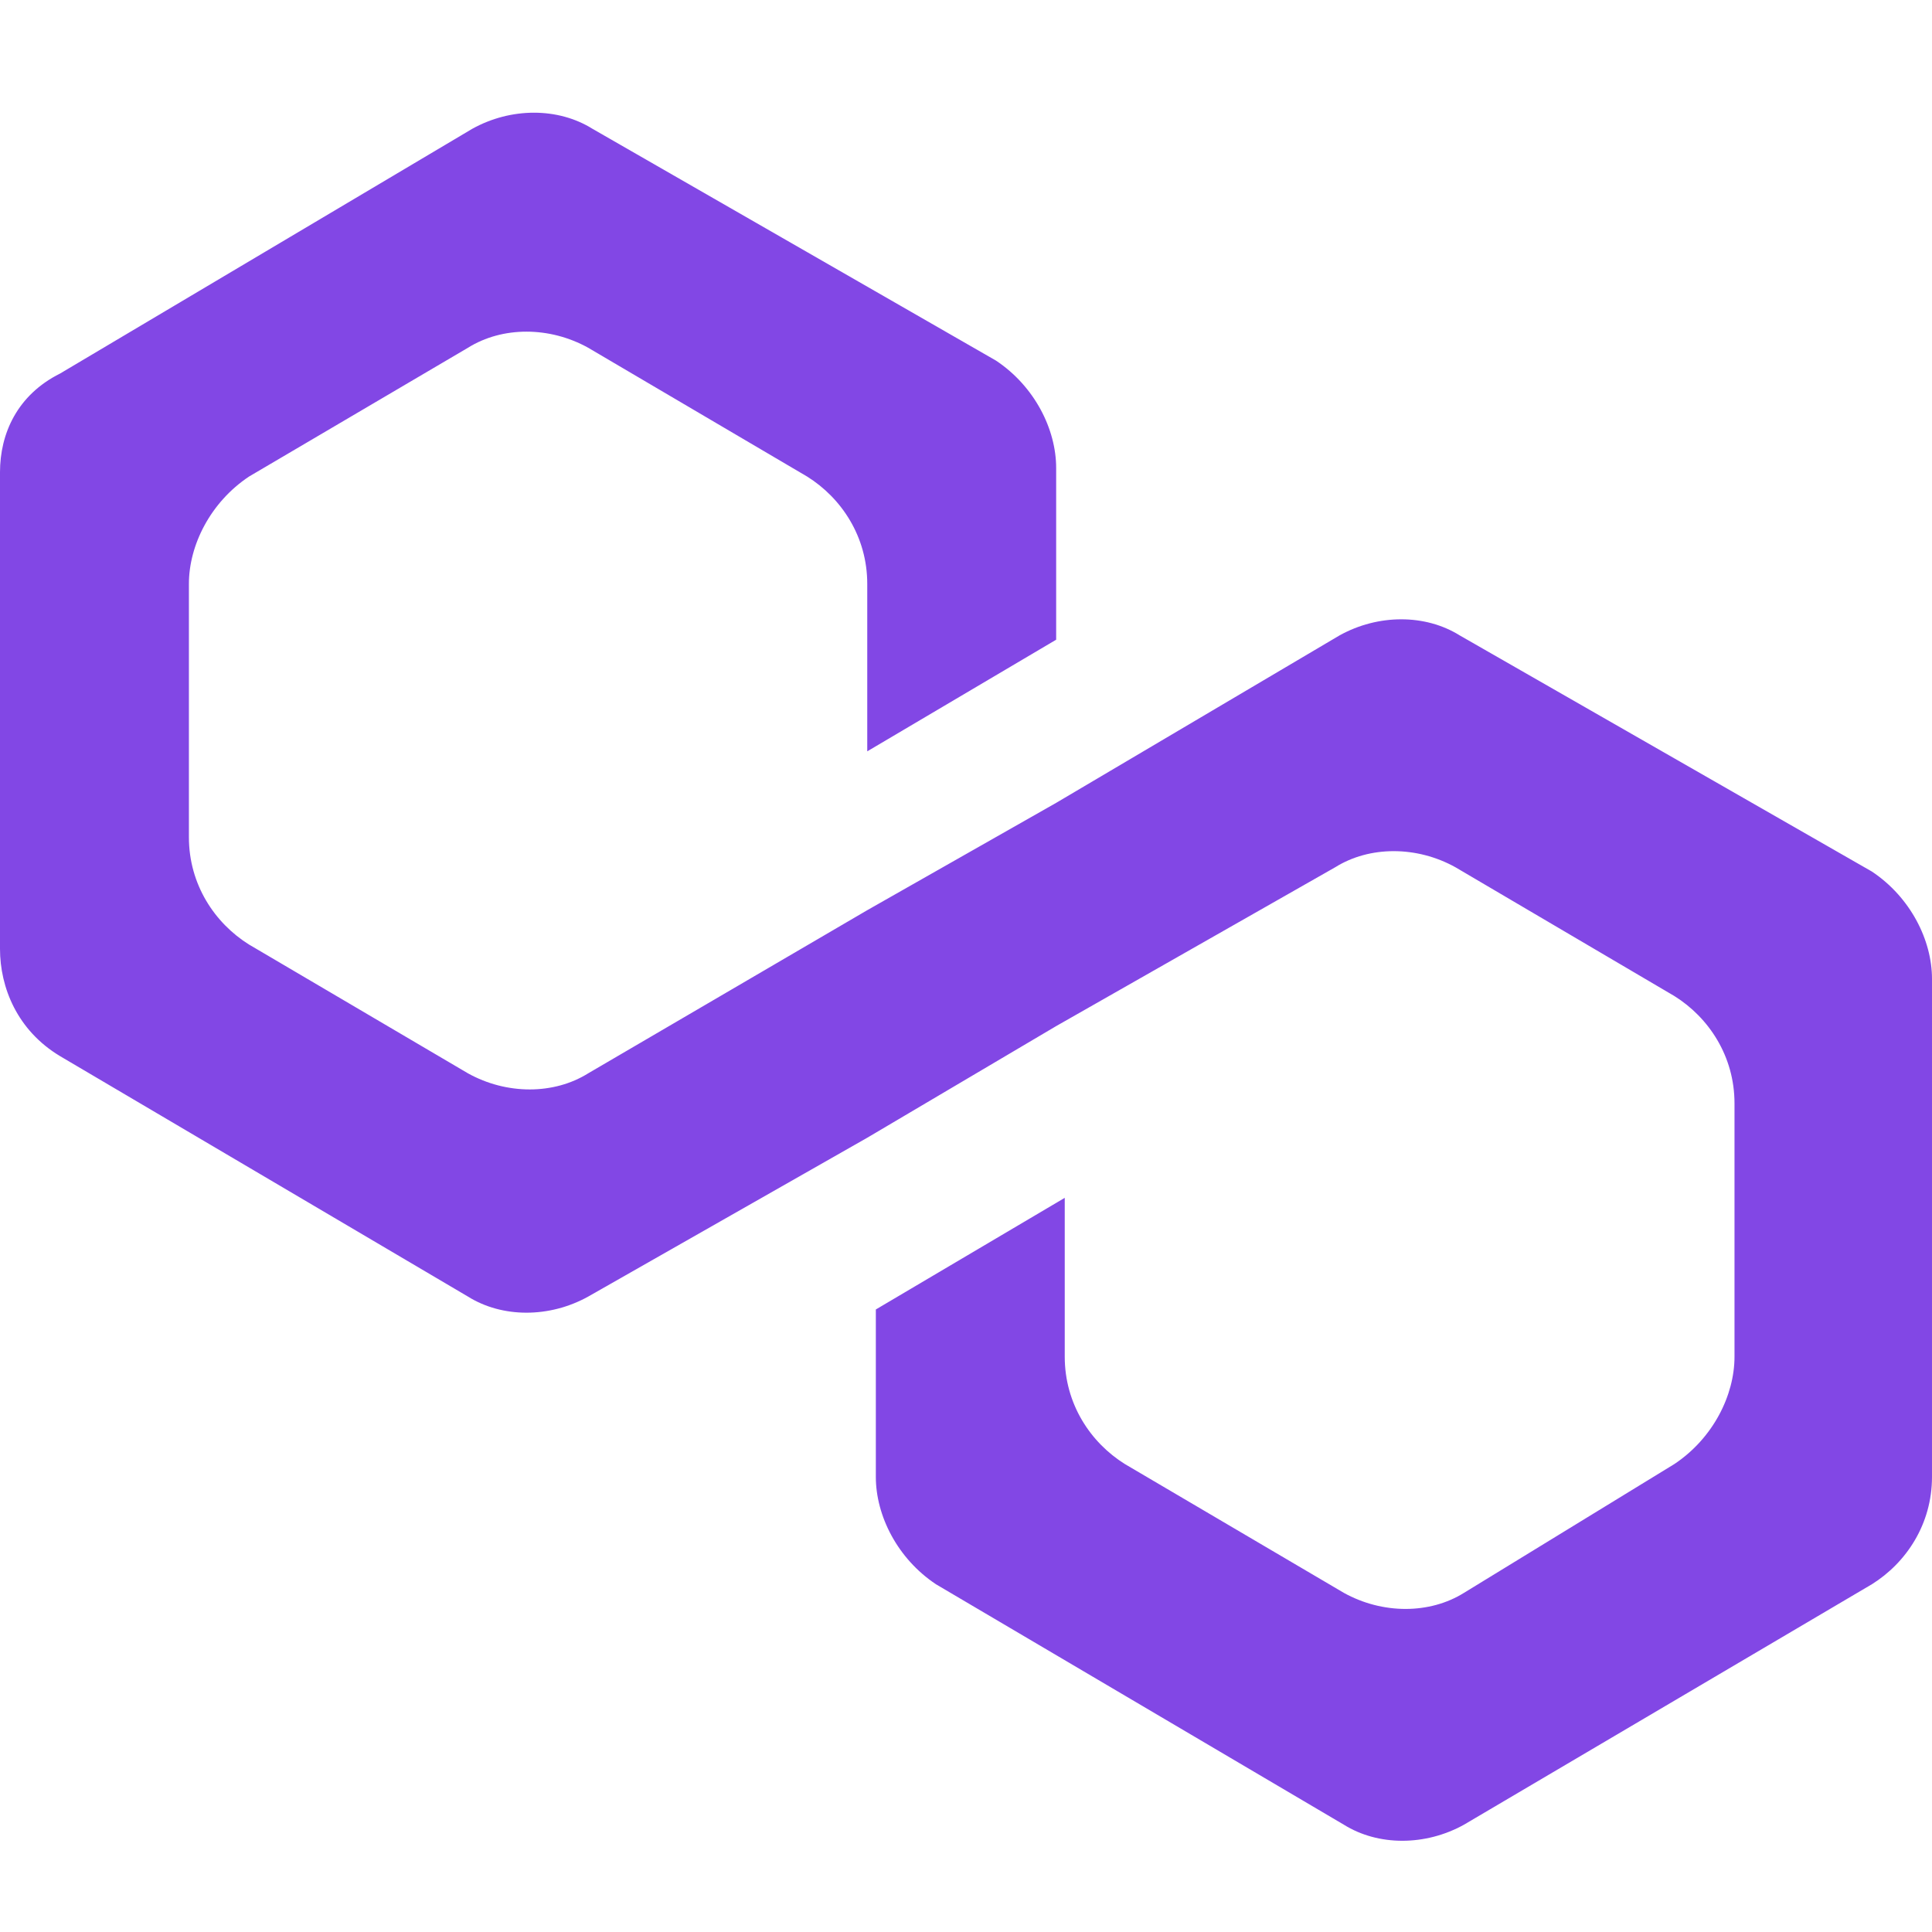
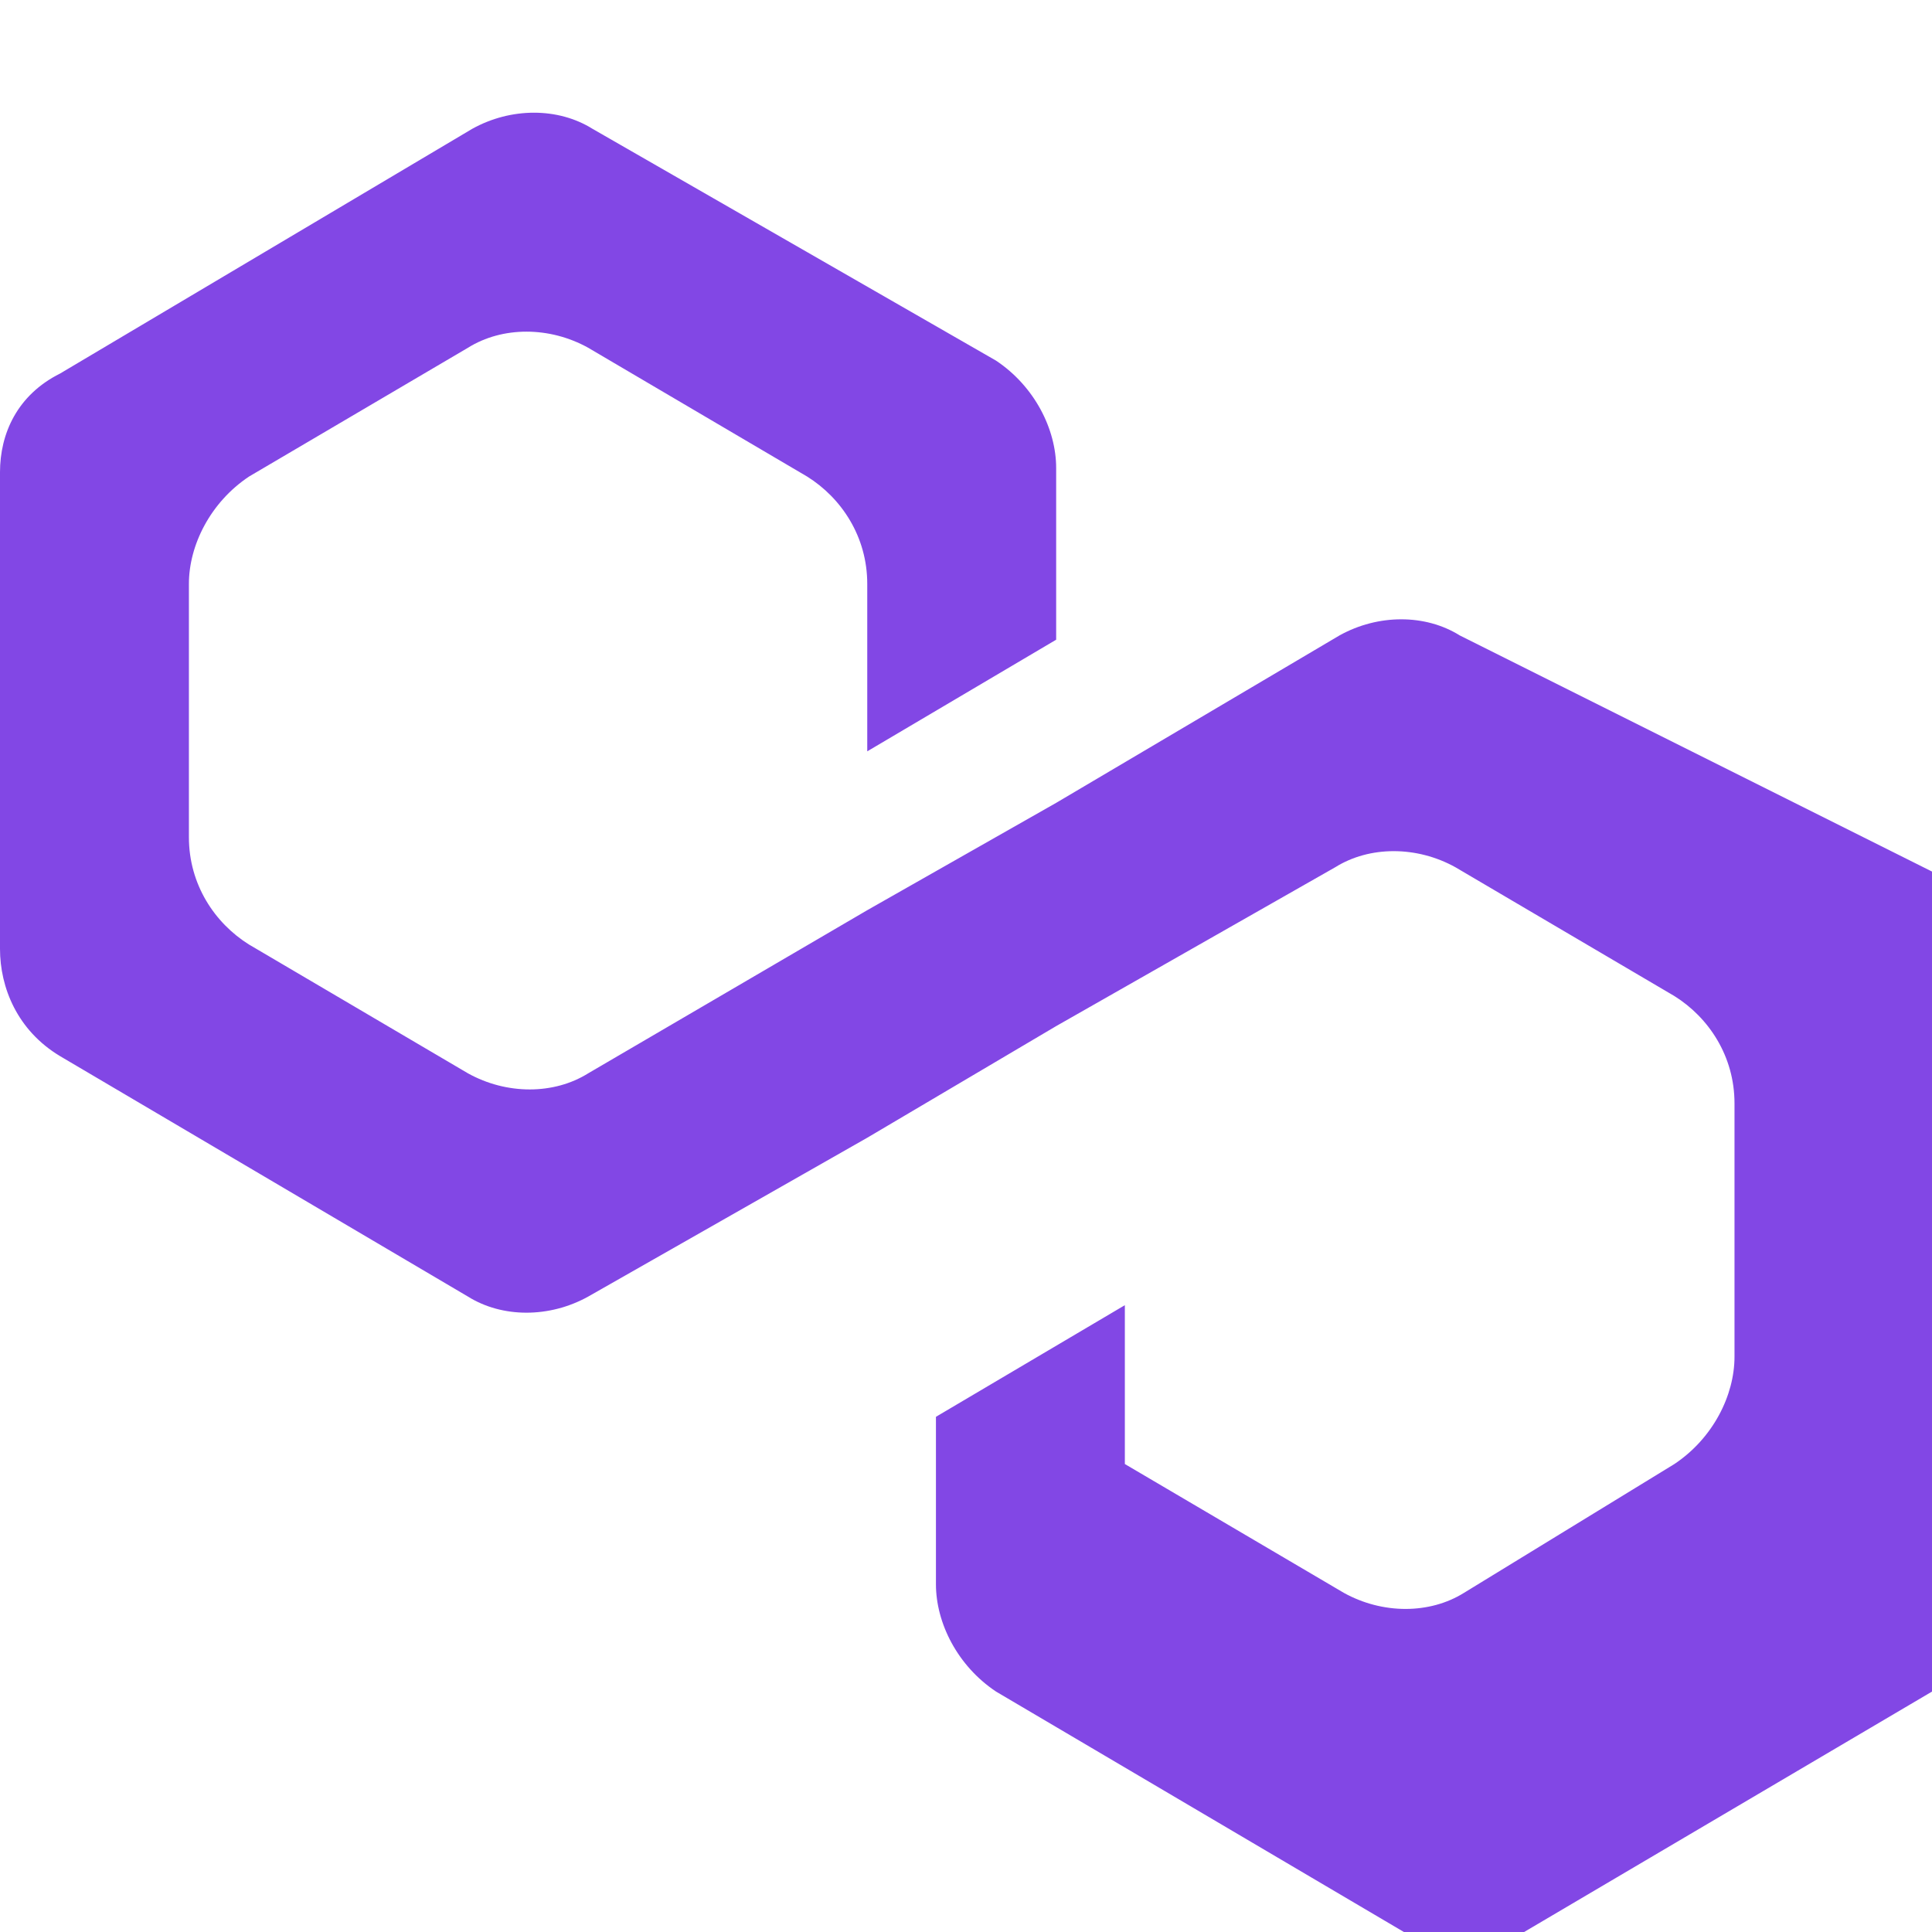
<svg xmlns="http://www.w3.org/2000/svg" version="1.1" id="Layer_1" x="0px" y="0px" width="45px" height="45px" viewBox="0 0 45 45" style="enable-background:new 0 0 45 45;" xml:space="preserve">
  <style type="text/css">
	.st0{fill:#8247E5;}
</style>
  <g>
-     <path class="st0" d="M34,14.8c-0.8-0.5-1.9-0.5-2.8,0l-6.6,3.9l-4.4,2.5L13.7,25c-0.8,0.5-1.9,0.5-2.8,0l-5.1-3   c-0.8-0.5-1.4-1.4-1.4-2.5v-5.9c0-0.9,0.5-1.9,1.4-2.5l5.1-3c0.8-0.5,1.9-0.5,2.8,0l5.1,3c0.8,0.5,1.4,1.4,1.4,2.5v3.9l4.4-2.6v-4   c0-0.9-0.5-1.9-1.4-2.5L13.8,3C13,2.5,11.9,2.5,11,3L1.4,8.7C0.4,9.2,0,10.1,0,11v11.1C0,23,0.4,24,1.4,24.6l9.5,5.6   c0.8,0.5,1.9,0.5,2.8,0l6.5-3.7l4.4-2.6l6.5-3.7c0.8-0.5,1.9-0.5,2.8,0l5.1,3c0.8,0.5,1.4,1.4,1.4,2.5v5.9c0,0.9-0.5,1.9-1.4,2.5   l-4.9,3c-0.8,0.5-1.9,0.5-2.8,0l-5.1-3c-0.8-0.5-1.4-1.4-1.4-2.5v-3.7l-4.4,2.6v3.9c0,0.9,0.5,1.9,1.4,2.5l9.5,5.6   c0.8,0.5,1.9,0.5,2.8,0l9.5-5.6c0.8-0.5,1.4-1.4,1.4-2.5V22.8c0-0.9-0.5-1.9-1.4-2.5L34,14.8z" />
+     <path class="st0" d="M34,14.8c-0.8-0.5-1.9-0.5-2.8,0l-6.6,3.9l-4.4,2.5L13.7,25c-0.8,0.5-1.9,0.5-2.8,0l-5.1-3   c-0.8-0.5-1.4-1.4-1.4-2.5v-5.9c0-0.9,0.5-1.9,1.4-2.5l5.1-3c0.8-0.5,1.9-0.5,2.8,0l5.1,3c0.8,0.5,1.4,1.4,1.4,2.5v3.9l4.4-2.6v-4   c0-0.9-0.5-1.9-1.4-2.5L13.8,3C13,2.5,11.9,2.5,11,3L1.4,8.7C0.4,9.2,0,10.1,0,11v11.1C0,23,0.4,24,1.4,24.6l9.5,5.6   c0.8,0.5,1.9,0.5,2.8,0l6.5-3.7l4.4-2.6l6.5-3.7c0.8-0.5,1.9-0.5,2.8,0l5.1,3c0.8,0.5,1.4,1.4,1.4,2.5v5.9c0,0.9-0.5,1.9-1.4,2.5   l-4.9,3c-0.8,0.5-1.9,0.5-2.8,0l-5.1-3v-3.7l-4.4,2.6v3.9c0,0.9,0.5,1.9,1.4,2.5l9.5,5.6   c0.8,0.5,1.9,0.5,2.8,0l9.5-5.6c0.8-0.5,1.4-1.4,1.4-2.5V22.8c0-0.9-0.5-1.9-1.4-2.5L34,14.8z" />
  </g>
</svg>